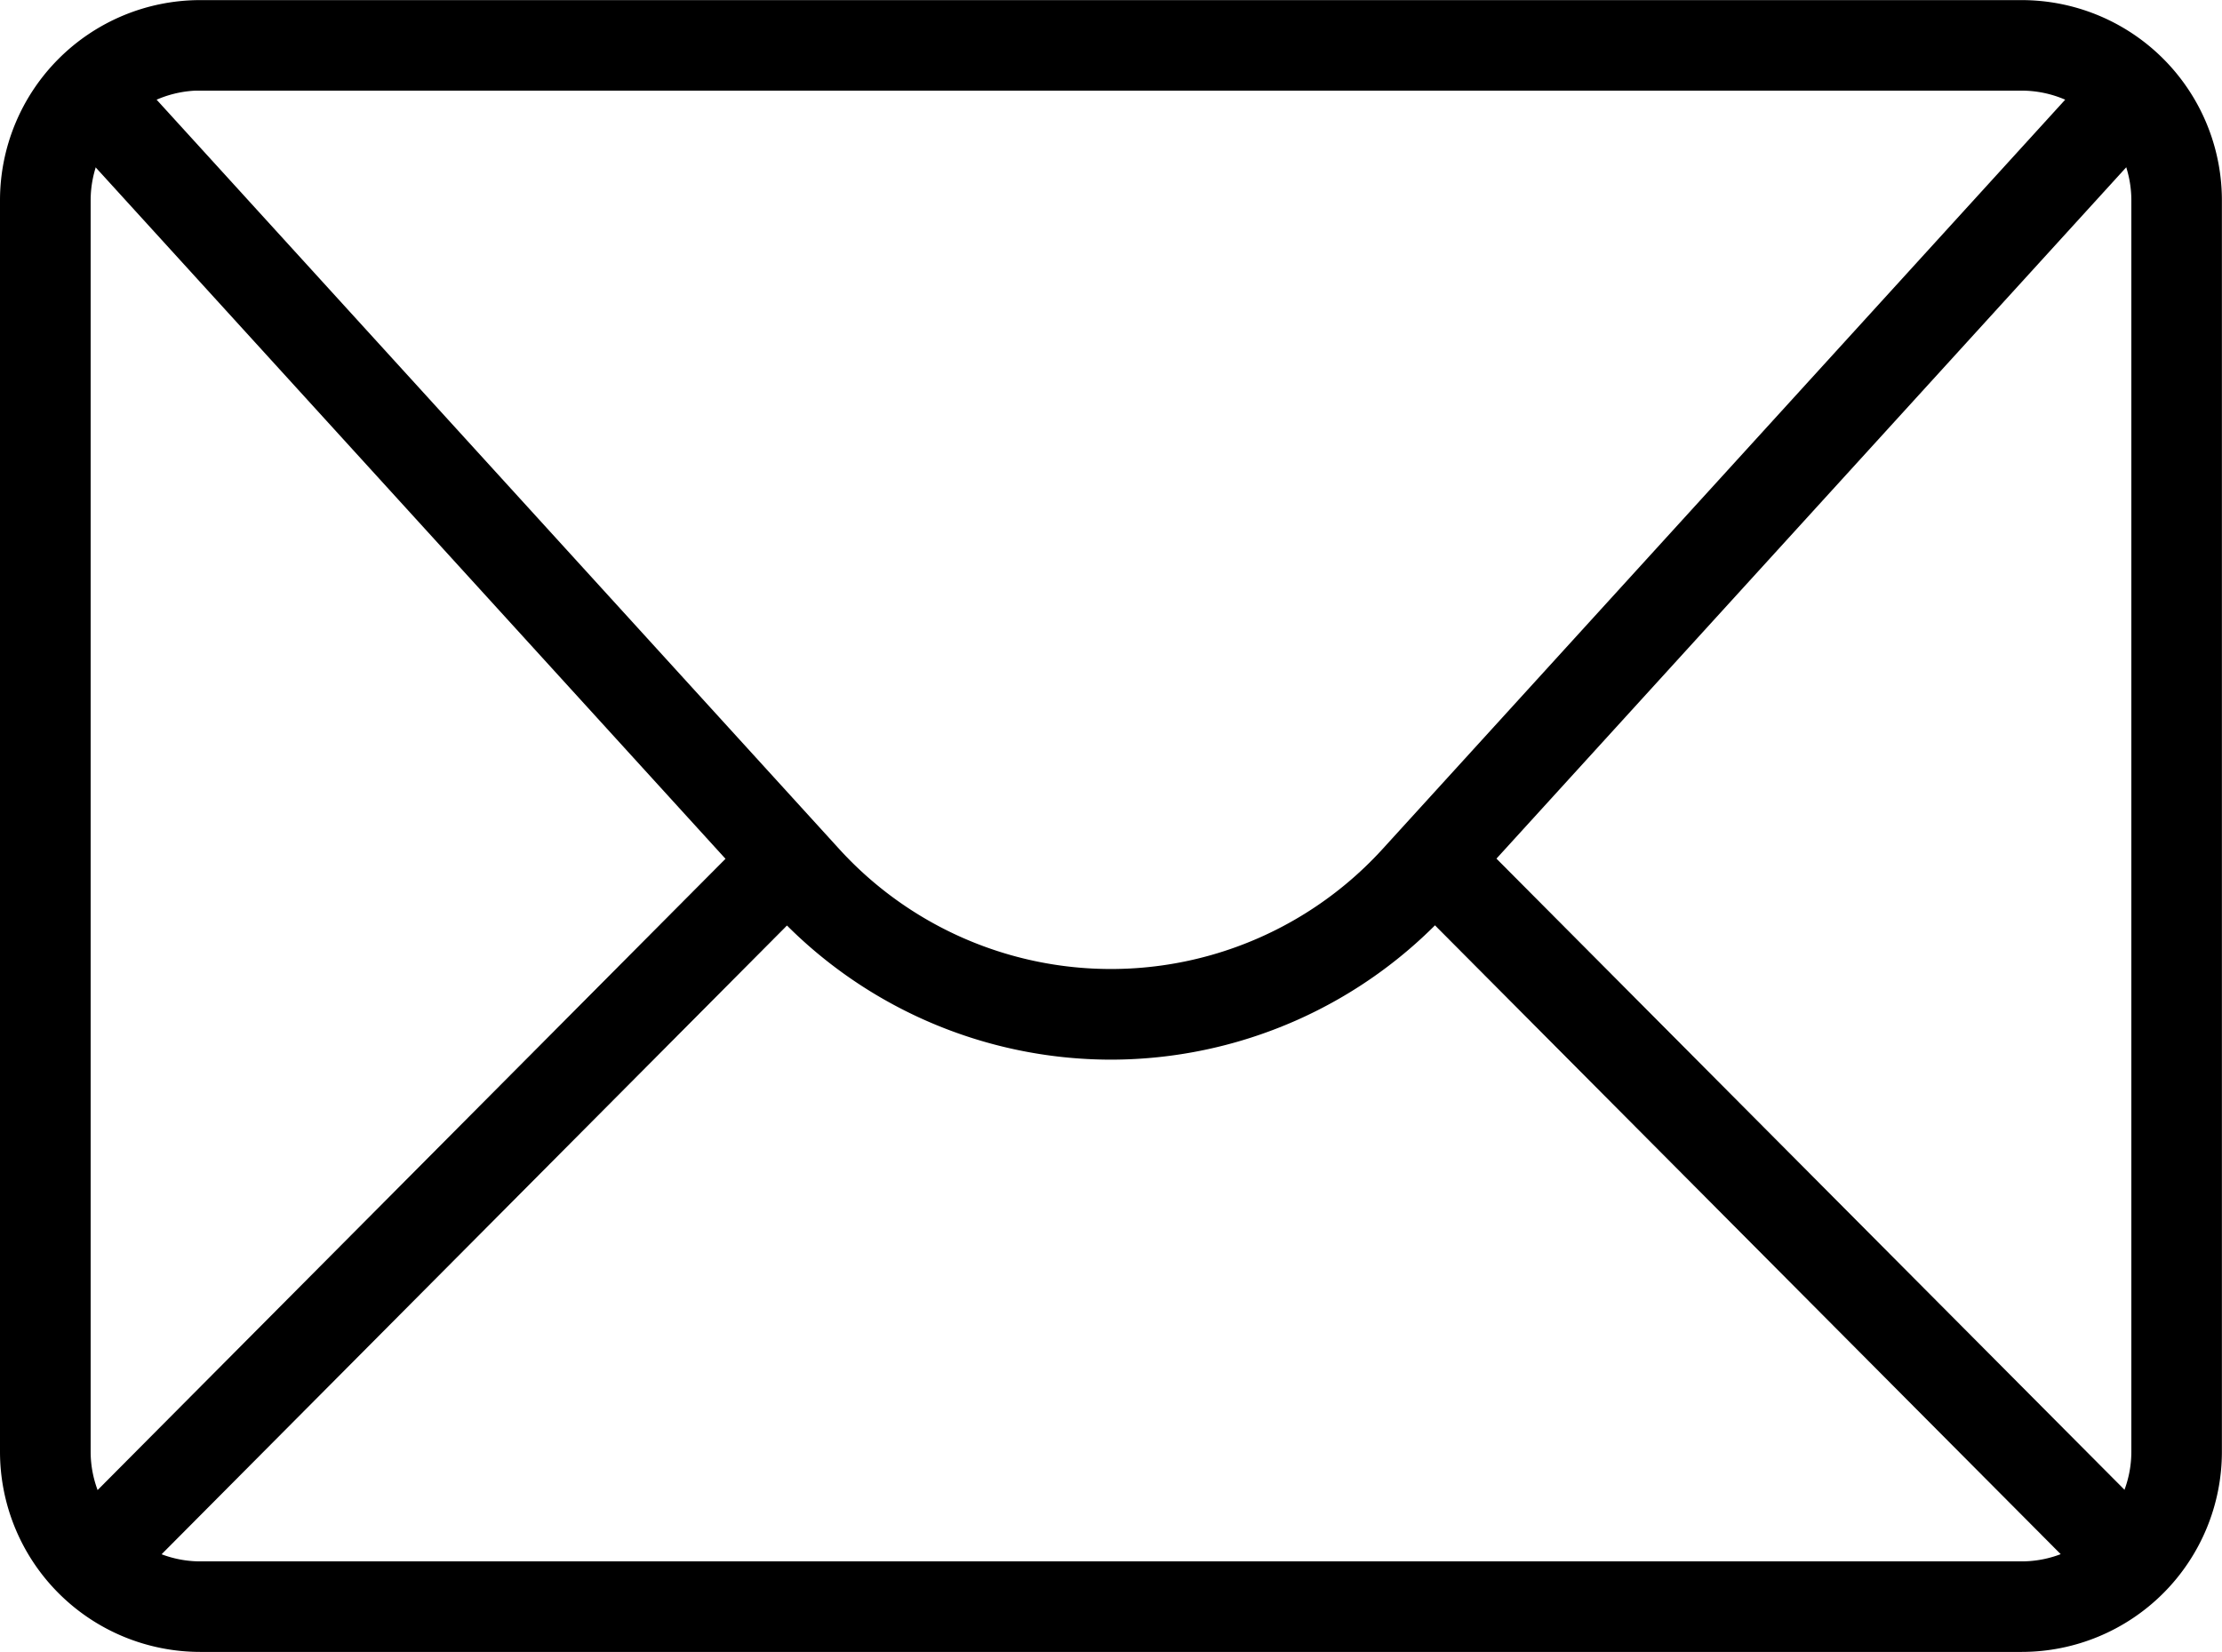
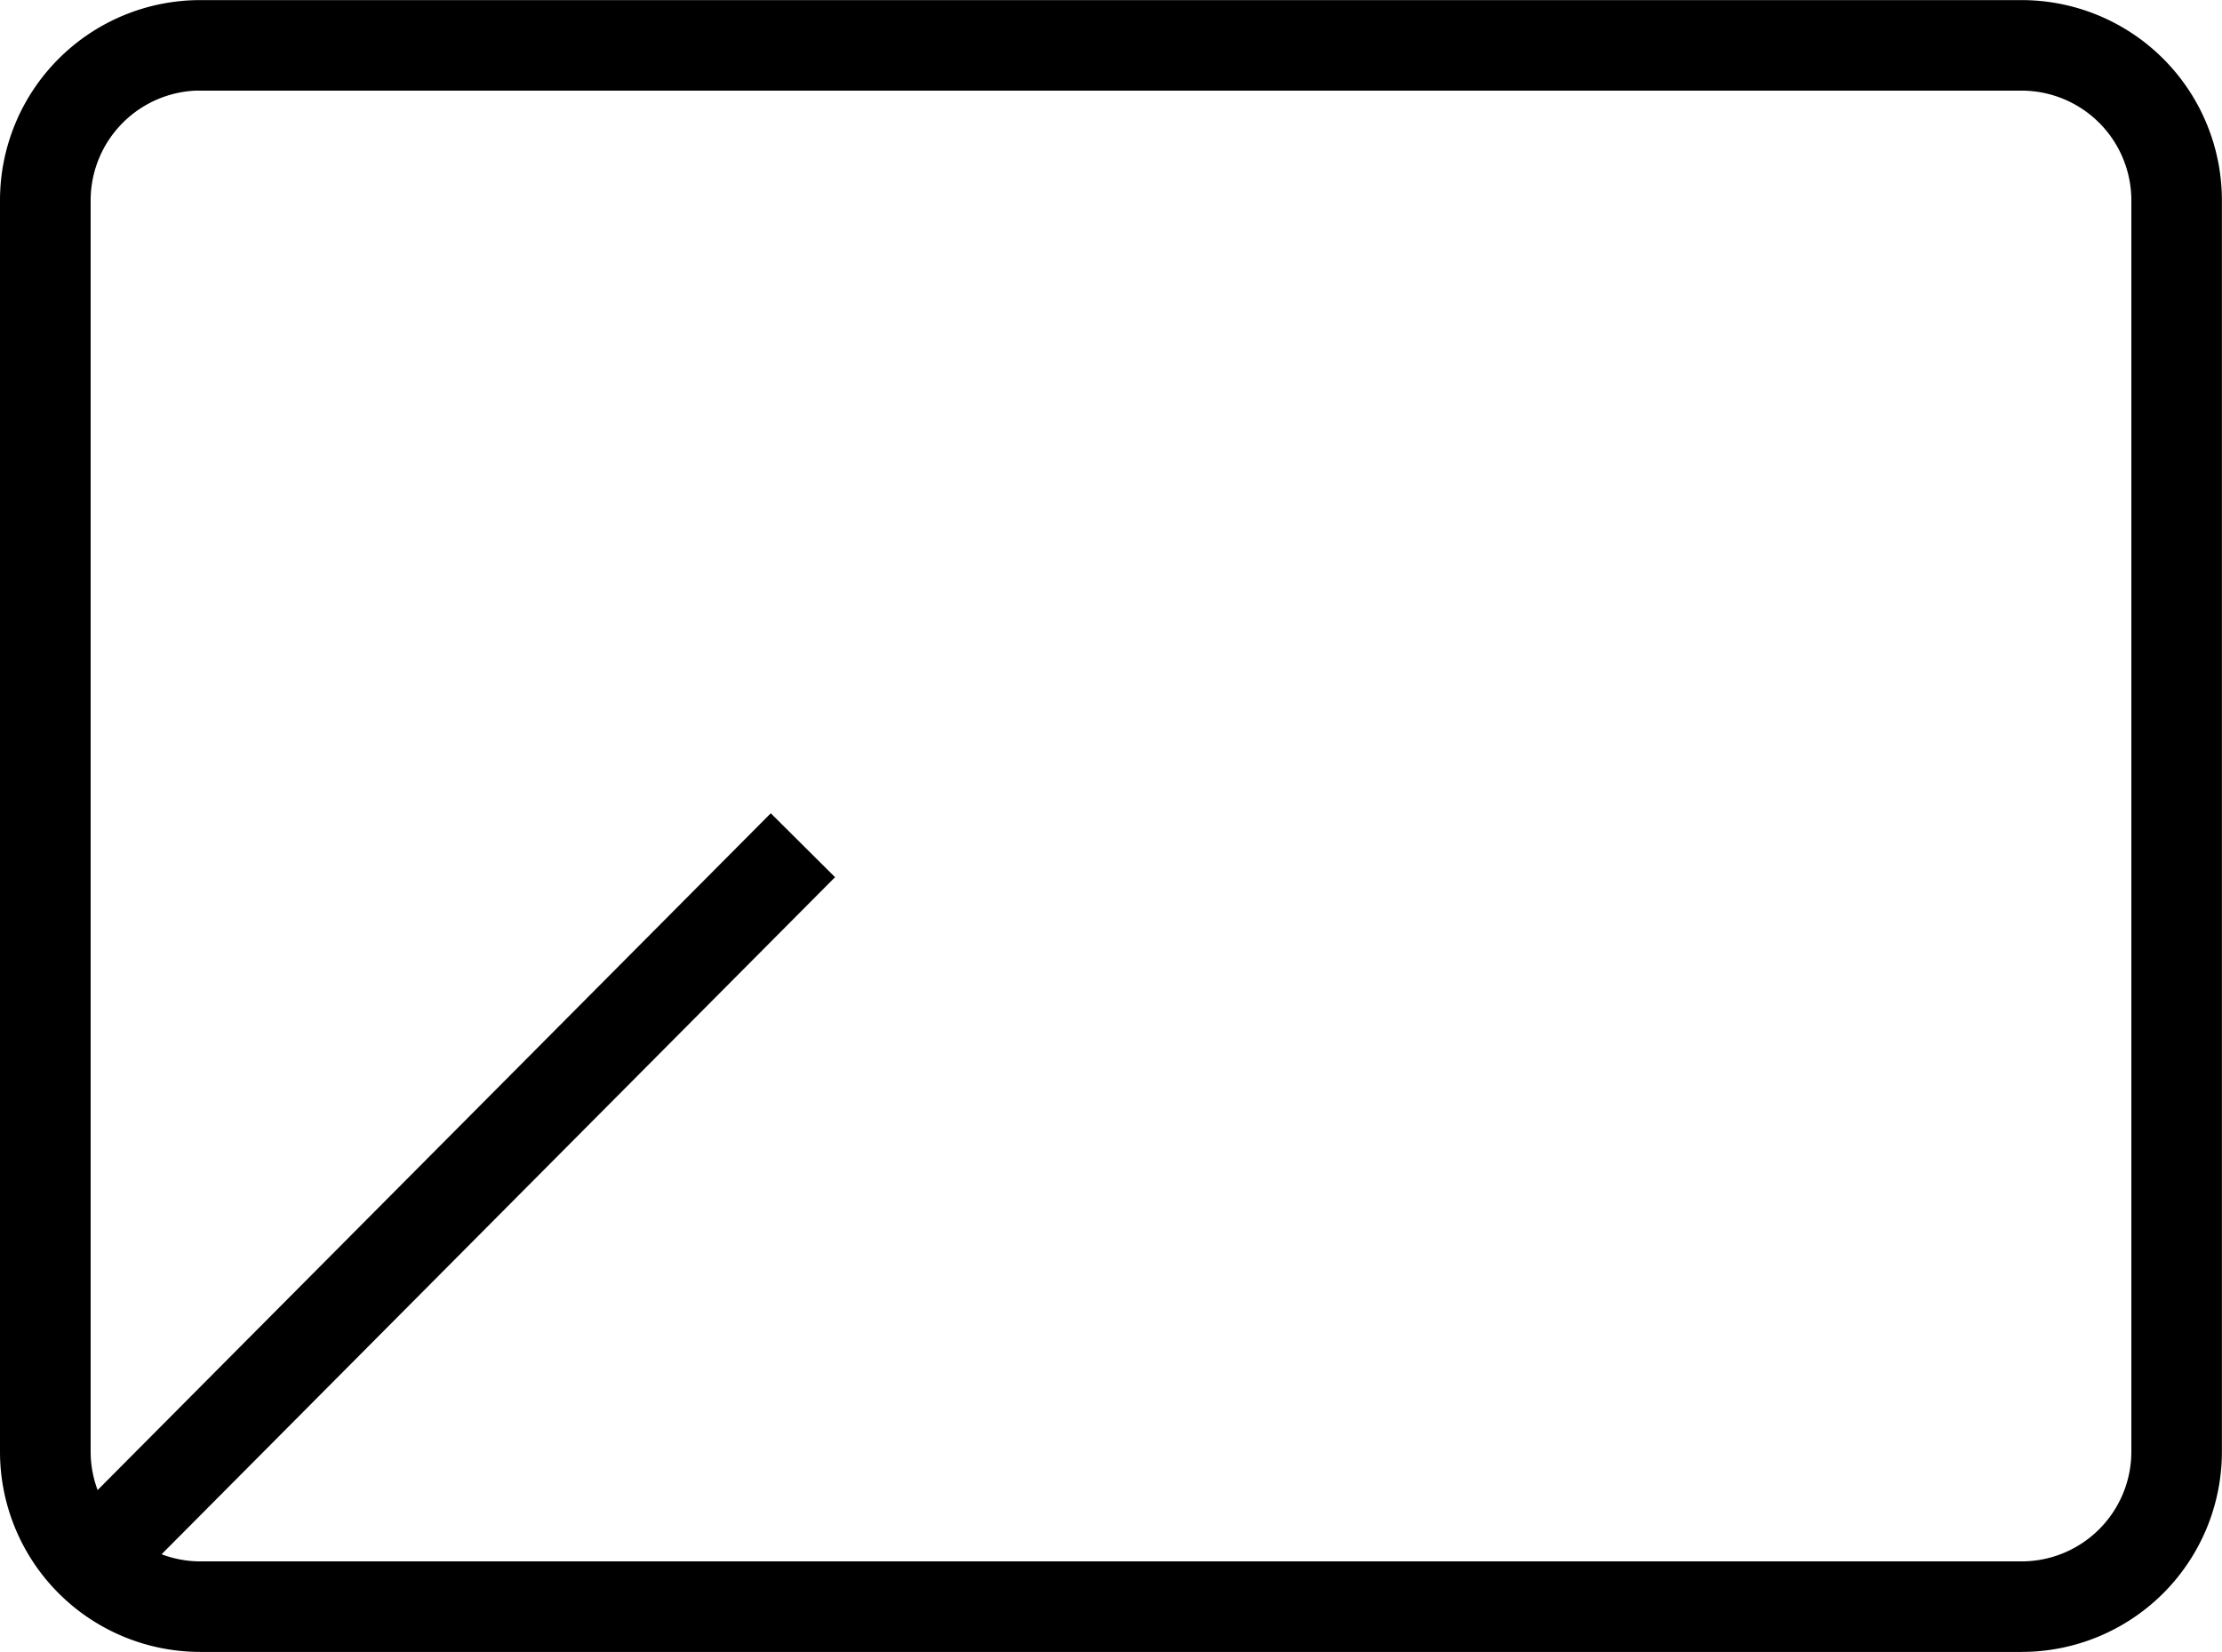
<svg xmlns="http://www.w3.org/2000/svg" width="21.081" height="15.675" viewBox="0 0 21.081 15.675">
  <g id="mail-5886_3_" data-name="mail-5886 (3)" transform="translate(126.236 93.29)">
    <g id="Group_259" data-name="Group 259" transform="translate(-126.036 -93.09)">
      <path id="Path_287" data-name="Path 287" d="M18.981,48.221H1.7a1.7,1.7,0,0,1-1.7-1.7V34.647a1.7,1.7,0,0,1,1.7-1.7h17.28a1.7,1.7,0,0,1,1.7,1.7V46.521A1.7,1.7,0,0,1,18.981,48.221ZM1.7,33.405A1.243,1.243,0,0,0,.46,34.647V46.521A1.242,1.242,0,0,0,1.7,47.762h17.28a1.242,1.242,0,0,0,1.241-1.241V34.647a1.242,1.242,0,0,0-1.241-1.241H1.7Z" transform="translate(0 -32.946)" stroke="#000" stroke-width="0.4" />
-       <path id="Path_288" data-name="Path 288" d="M15.616,48.491a4.155,4.155,0,0,1-3.065-1.353l-6.8-7.466.34-.31,6.8,7.466a3.687,3.687,0,0,0,5.449,0l6.8-7.466.34.31-6.8,7.466A4.156,4.156,0,0,1,15.616,48.491Z" transform="translate(-5.276 -38.836)" stroke="#000" stroke-width="0.4" />
      <rect id="Rectangle_149" data-name="Rectangle 149" width="9.383" height="0.46" transform="translate(0.497 14.453) rotate(-45.158)" stroke="#000" stroke-width="0.4" />
-       <rect id="Rectangle_150" data-name="Rectangle 150" width="0.46" height="9.382" transform="translate(13.241 8.123) rotate(-44.854)" stroke="#000" stroke-width="0.4" />
    </g>
  </g>
</svg>